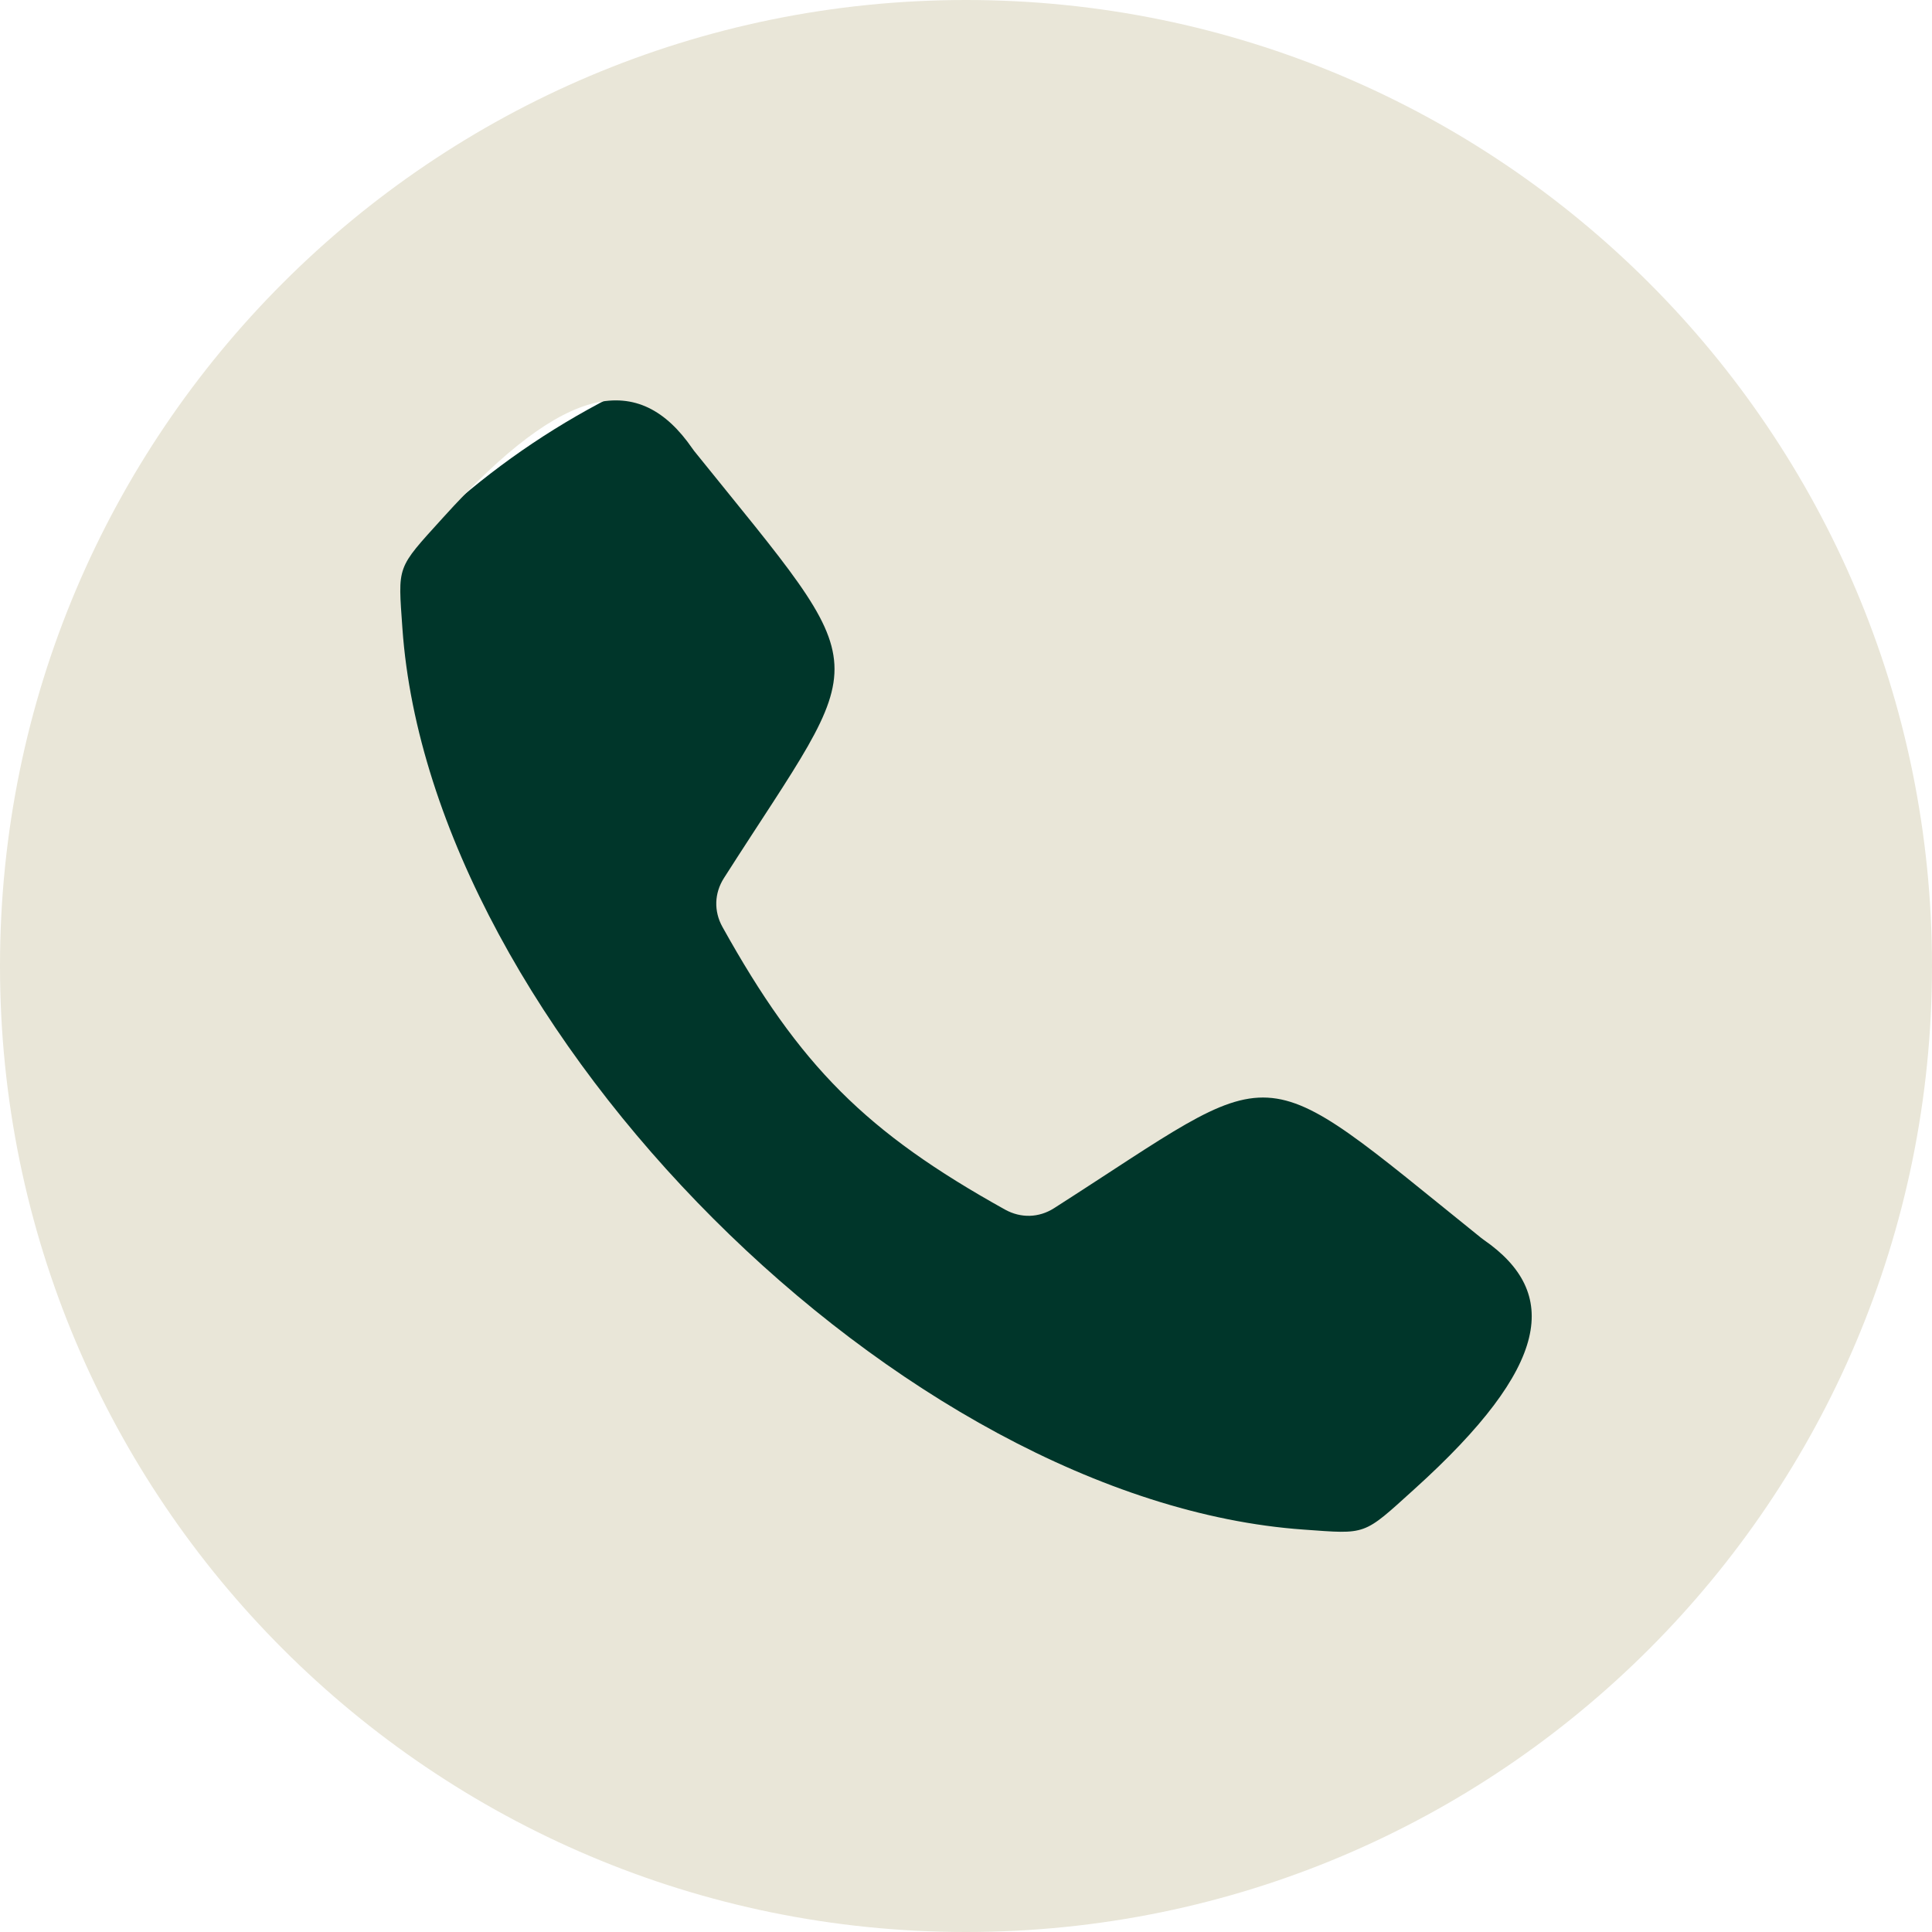
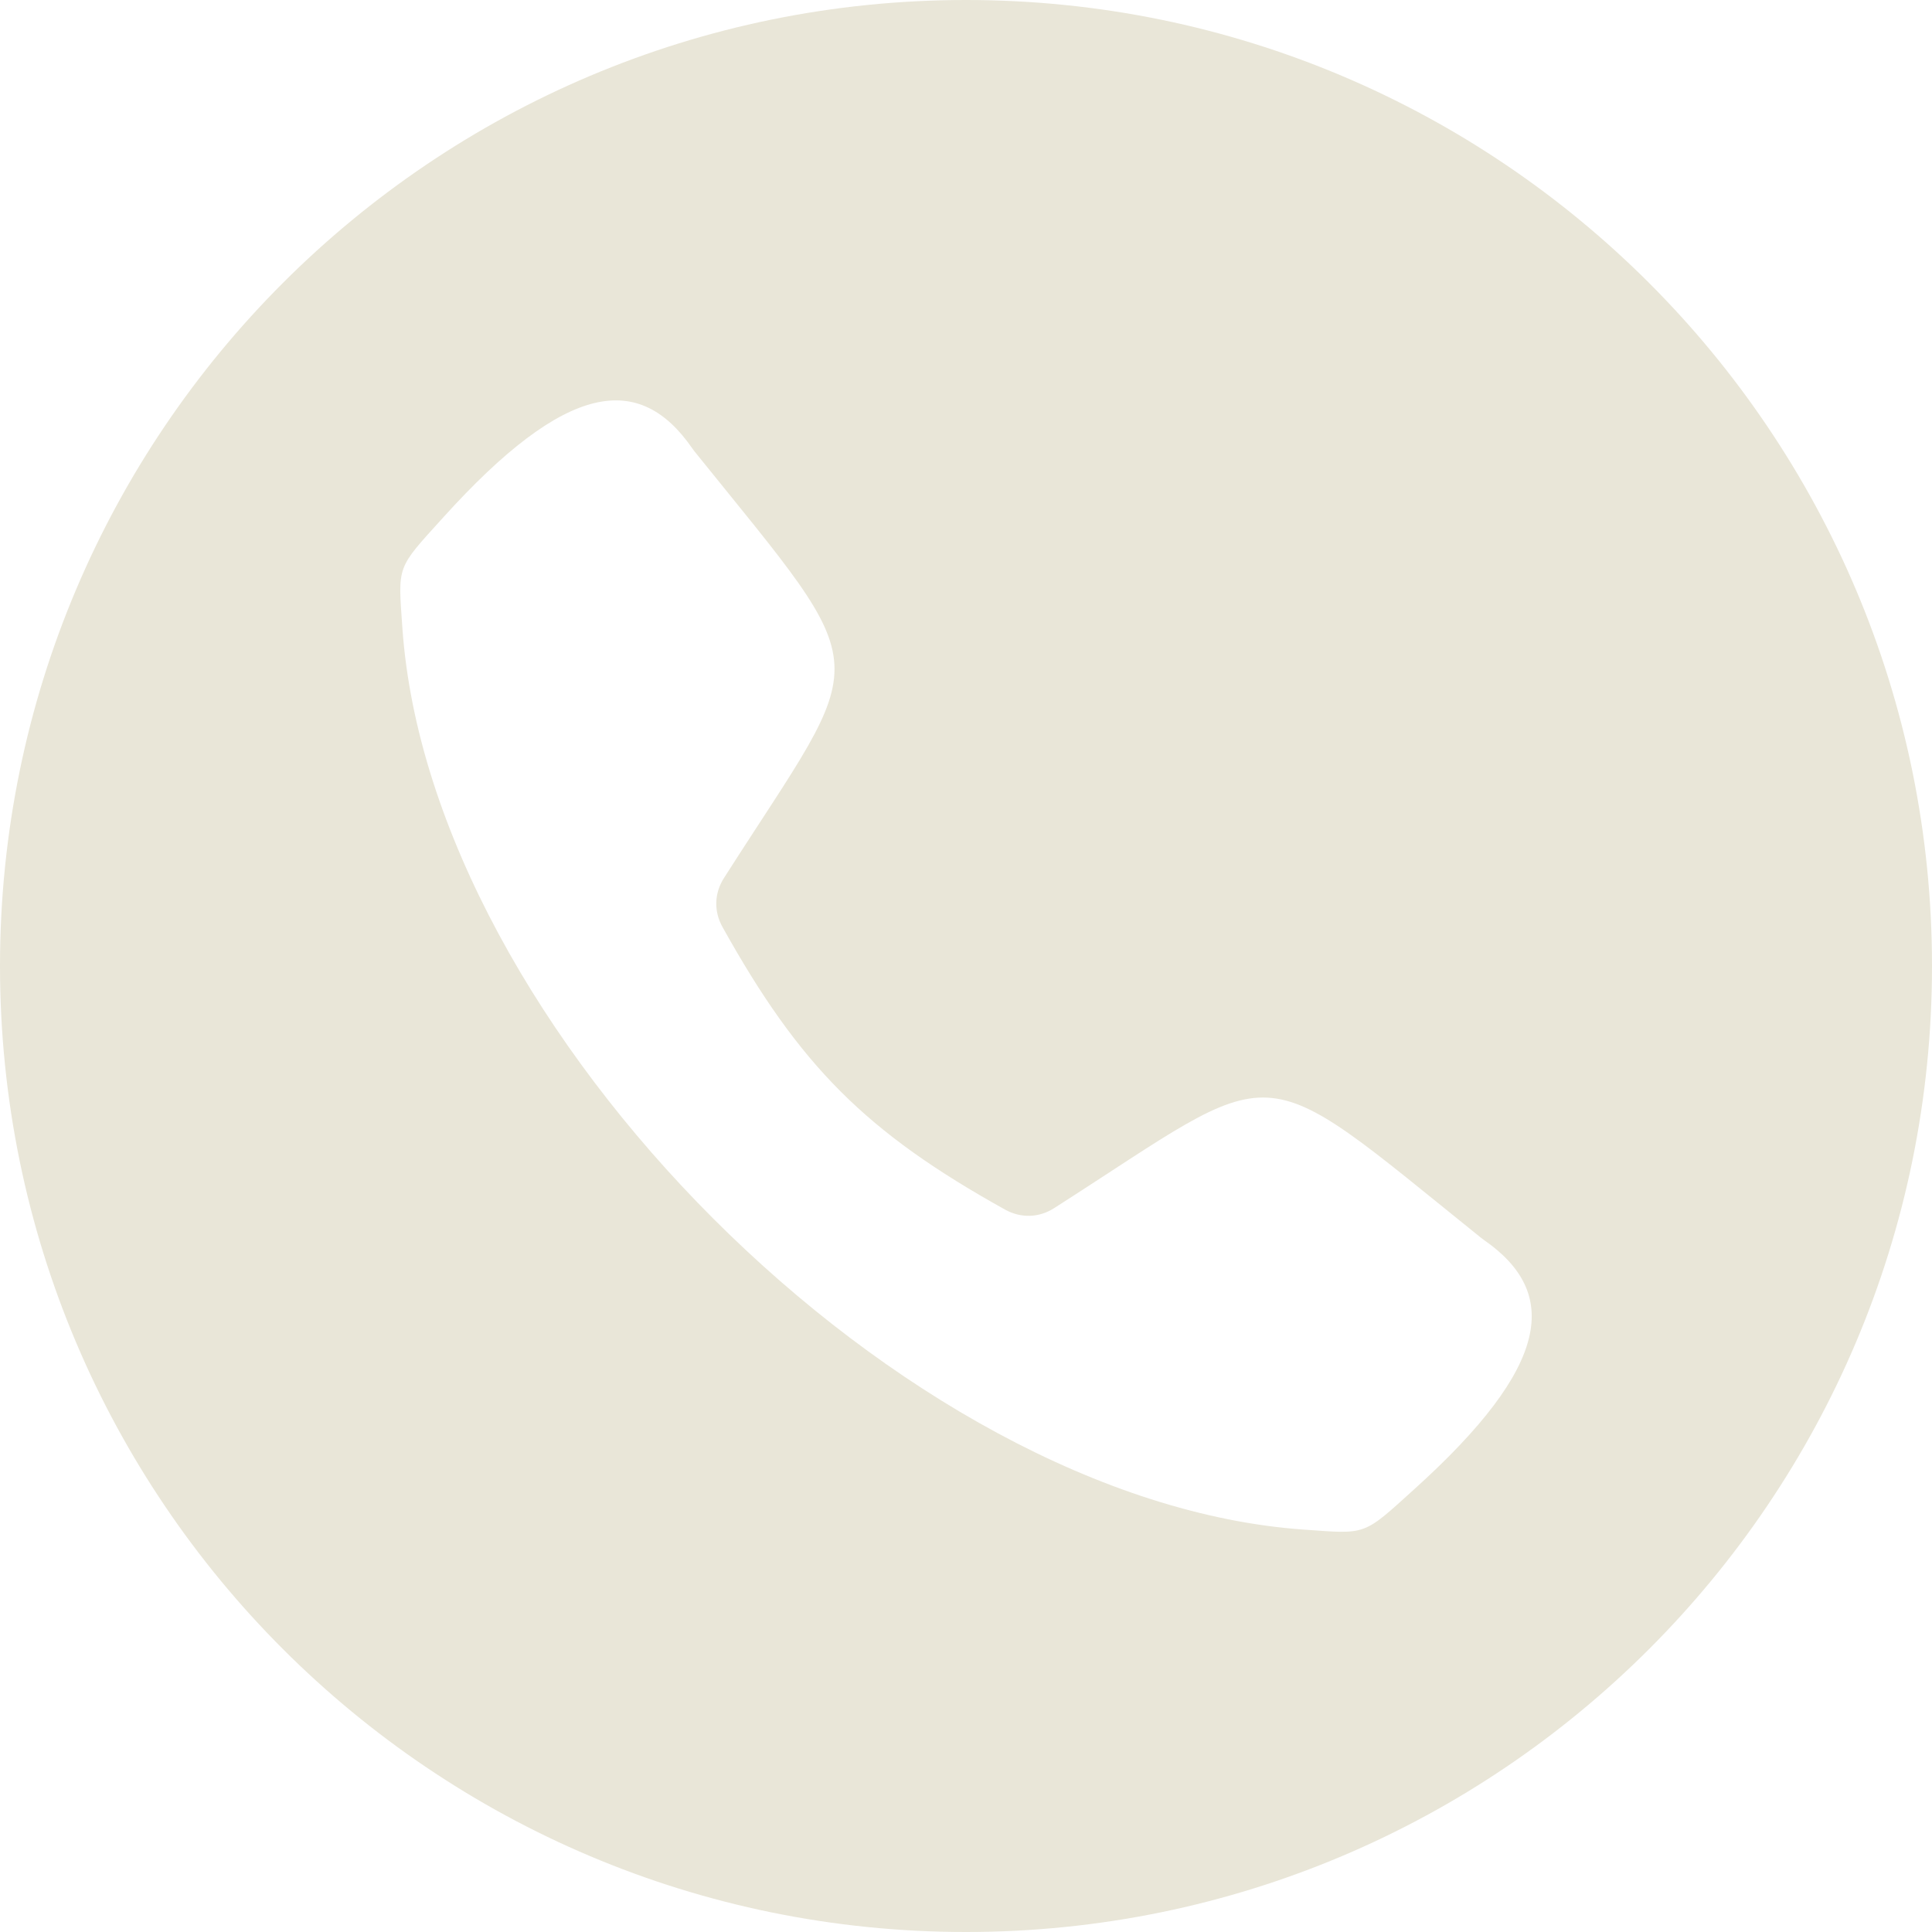
<svg xmlns="http://www.w3.org/2000/svg" width="31" height="31" viewBox="0 0 31 31" fill="none">
-   <circle cx="15.5" cy="17.5" r="12.5" fill="#00362A" />
  <path fill-rule="evenodd" clip-rule="evenodd" d="M15.5 0C24.061 0 31 6.94 31 15.5C31 24.061 24.061 31 15.5 31C6.939 31 0 24.061 0 15.5C0 6.939 6.939 0 15.5 0ZM6.457 10.084C6.911 16.513 14.487 24.089 20.916 24.543C21.938 24.616 21.863 24.646 22.691 23.897C24.896 21.908 25.028 20.74 23.809 19.895C23.793 19.884 23.781 19.874 23.765 19.862C20.05 16.872 20.628 17.012 16.913 19.386C16.67 19.541 16.382 19.549 16.129 19.41C13.895 18.168 12.834 17.106 11.592 14.873C11.452 14.621 11.461 14.332 11.616 14.089C13.988 10.372 14.129 10.95 11.139 7.237C11.128 7.221 11.117 7.208 11.107 7.193C10.263 5.973 9.093 6.107 7.104 8.311C6.355 9.138 6.386 9.062 6.457 10.084Z" fill="#E9E6D8" />
</svg>